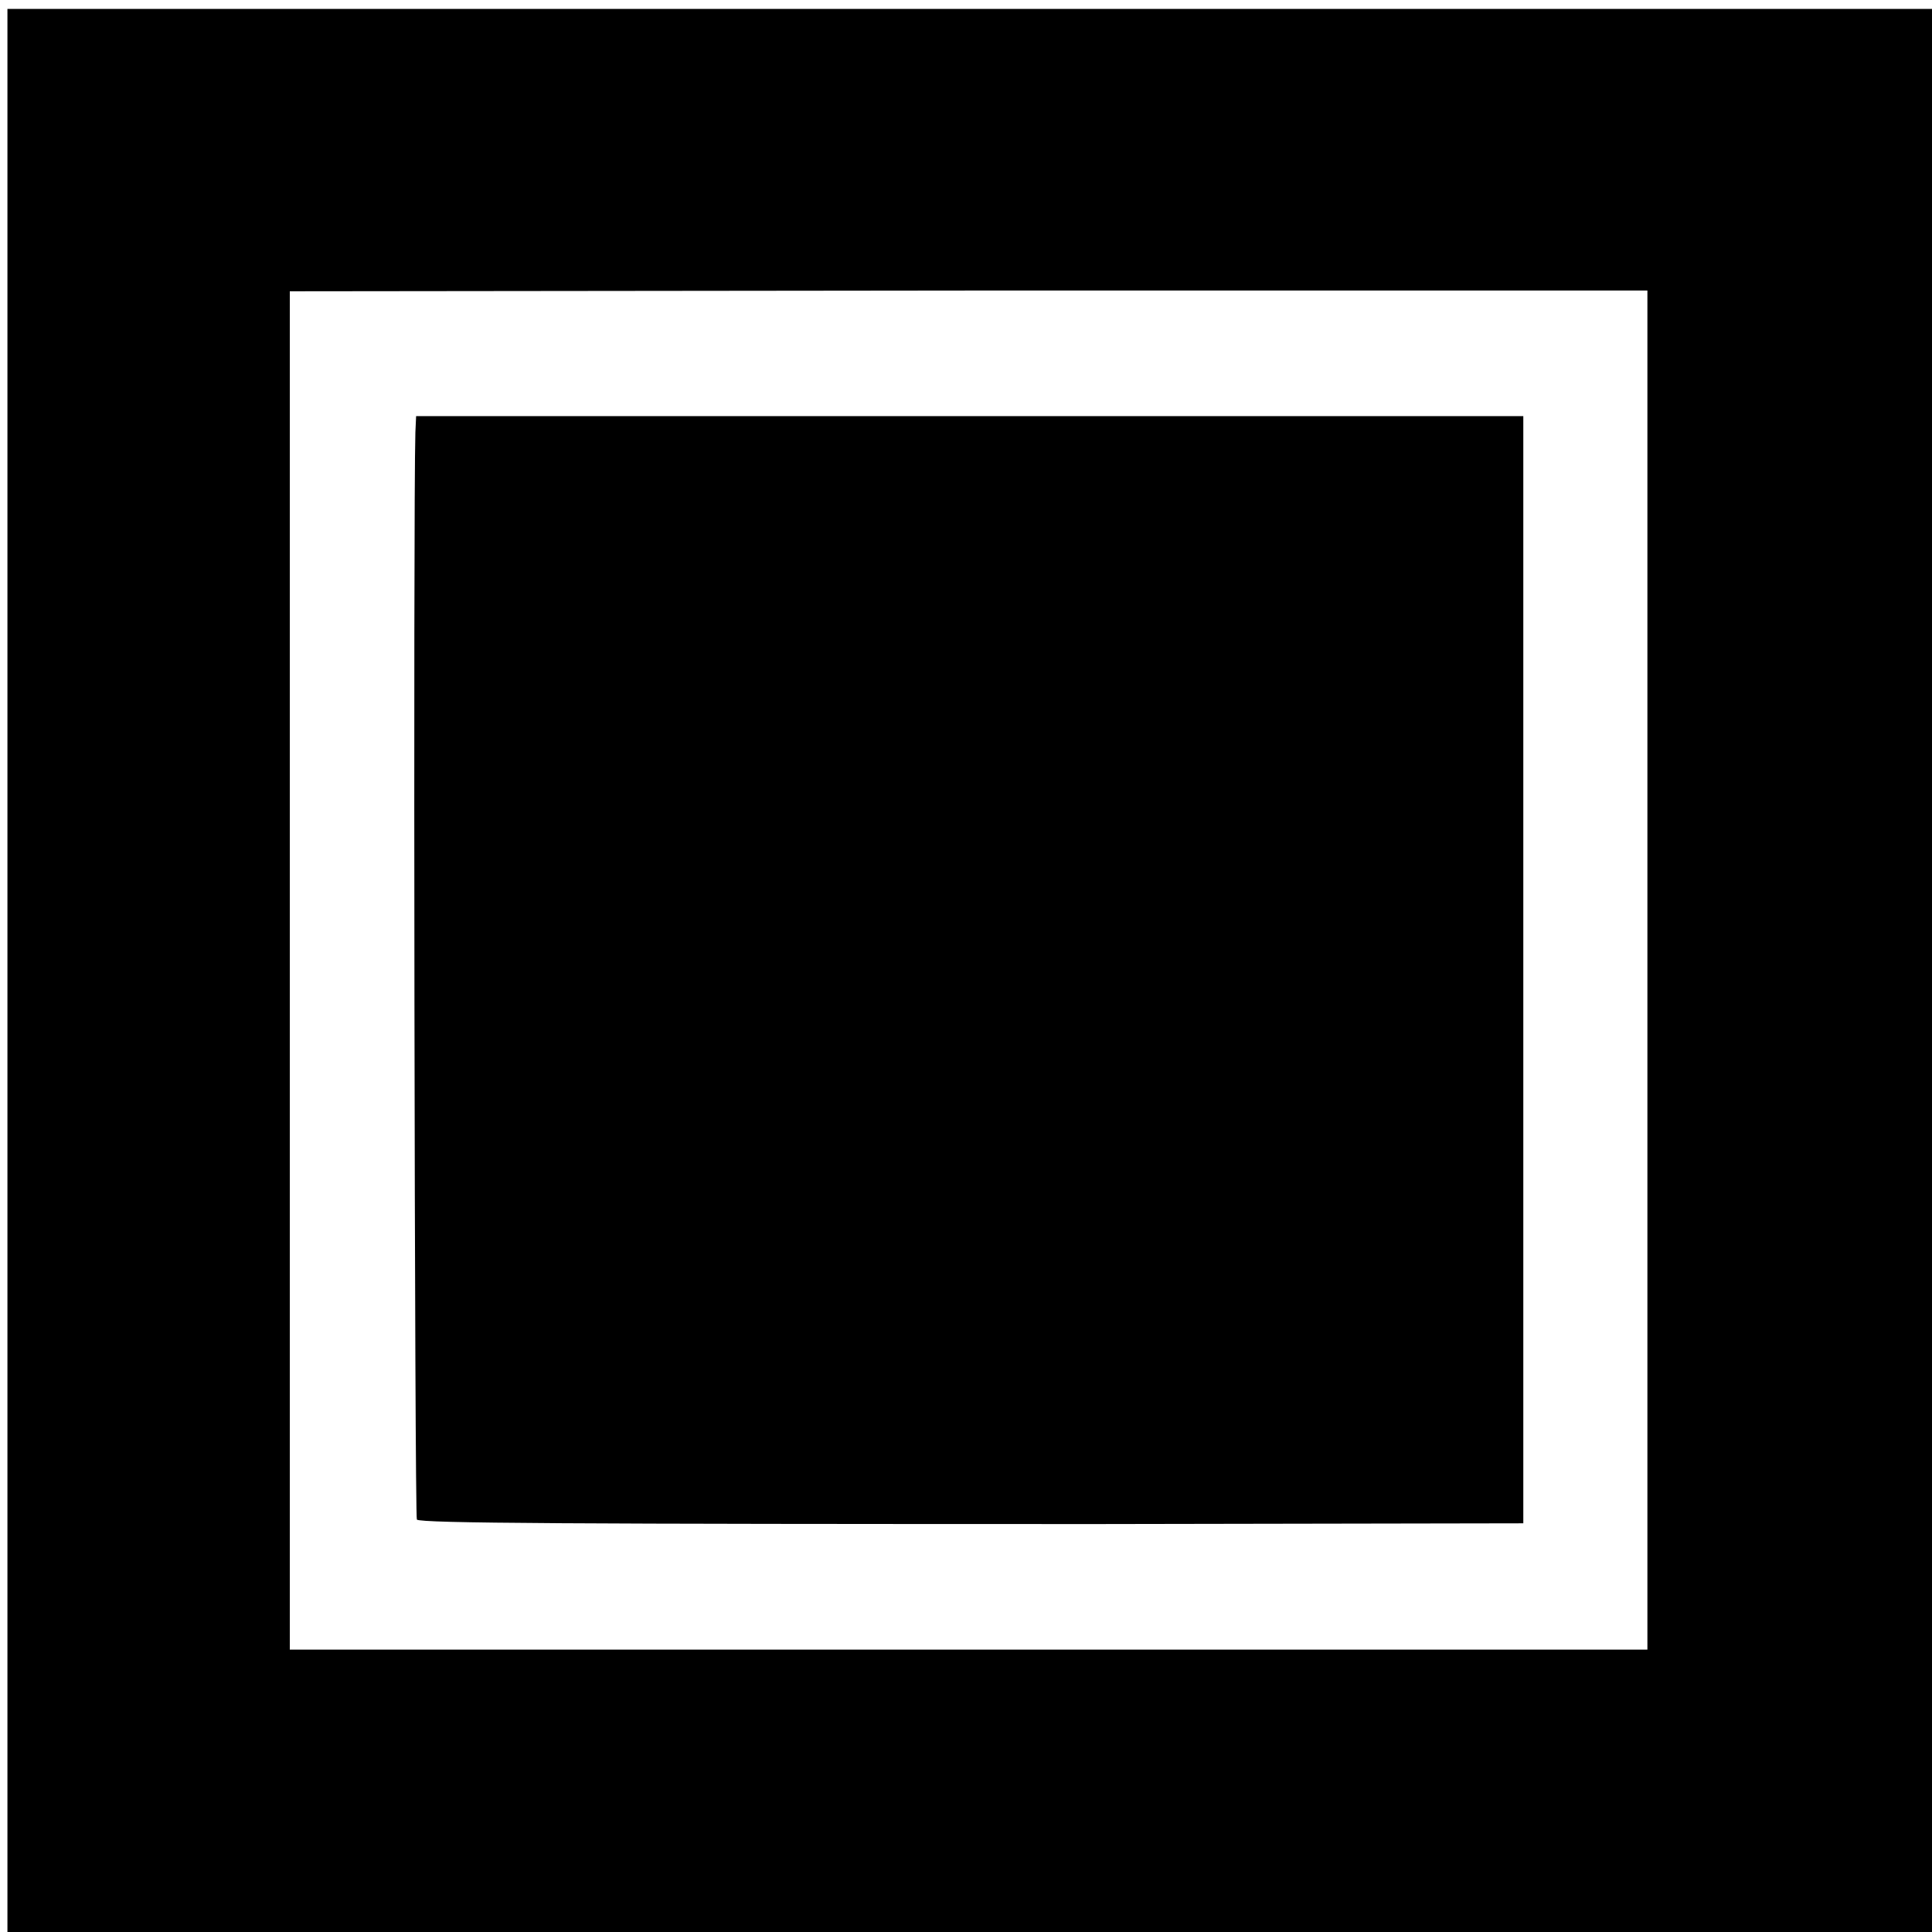
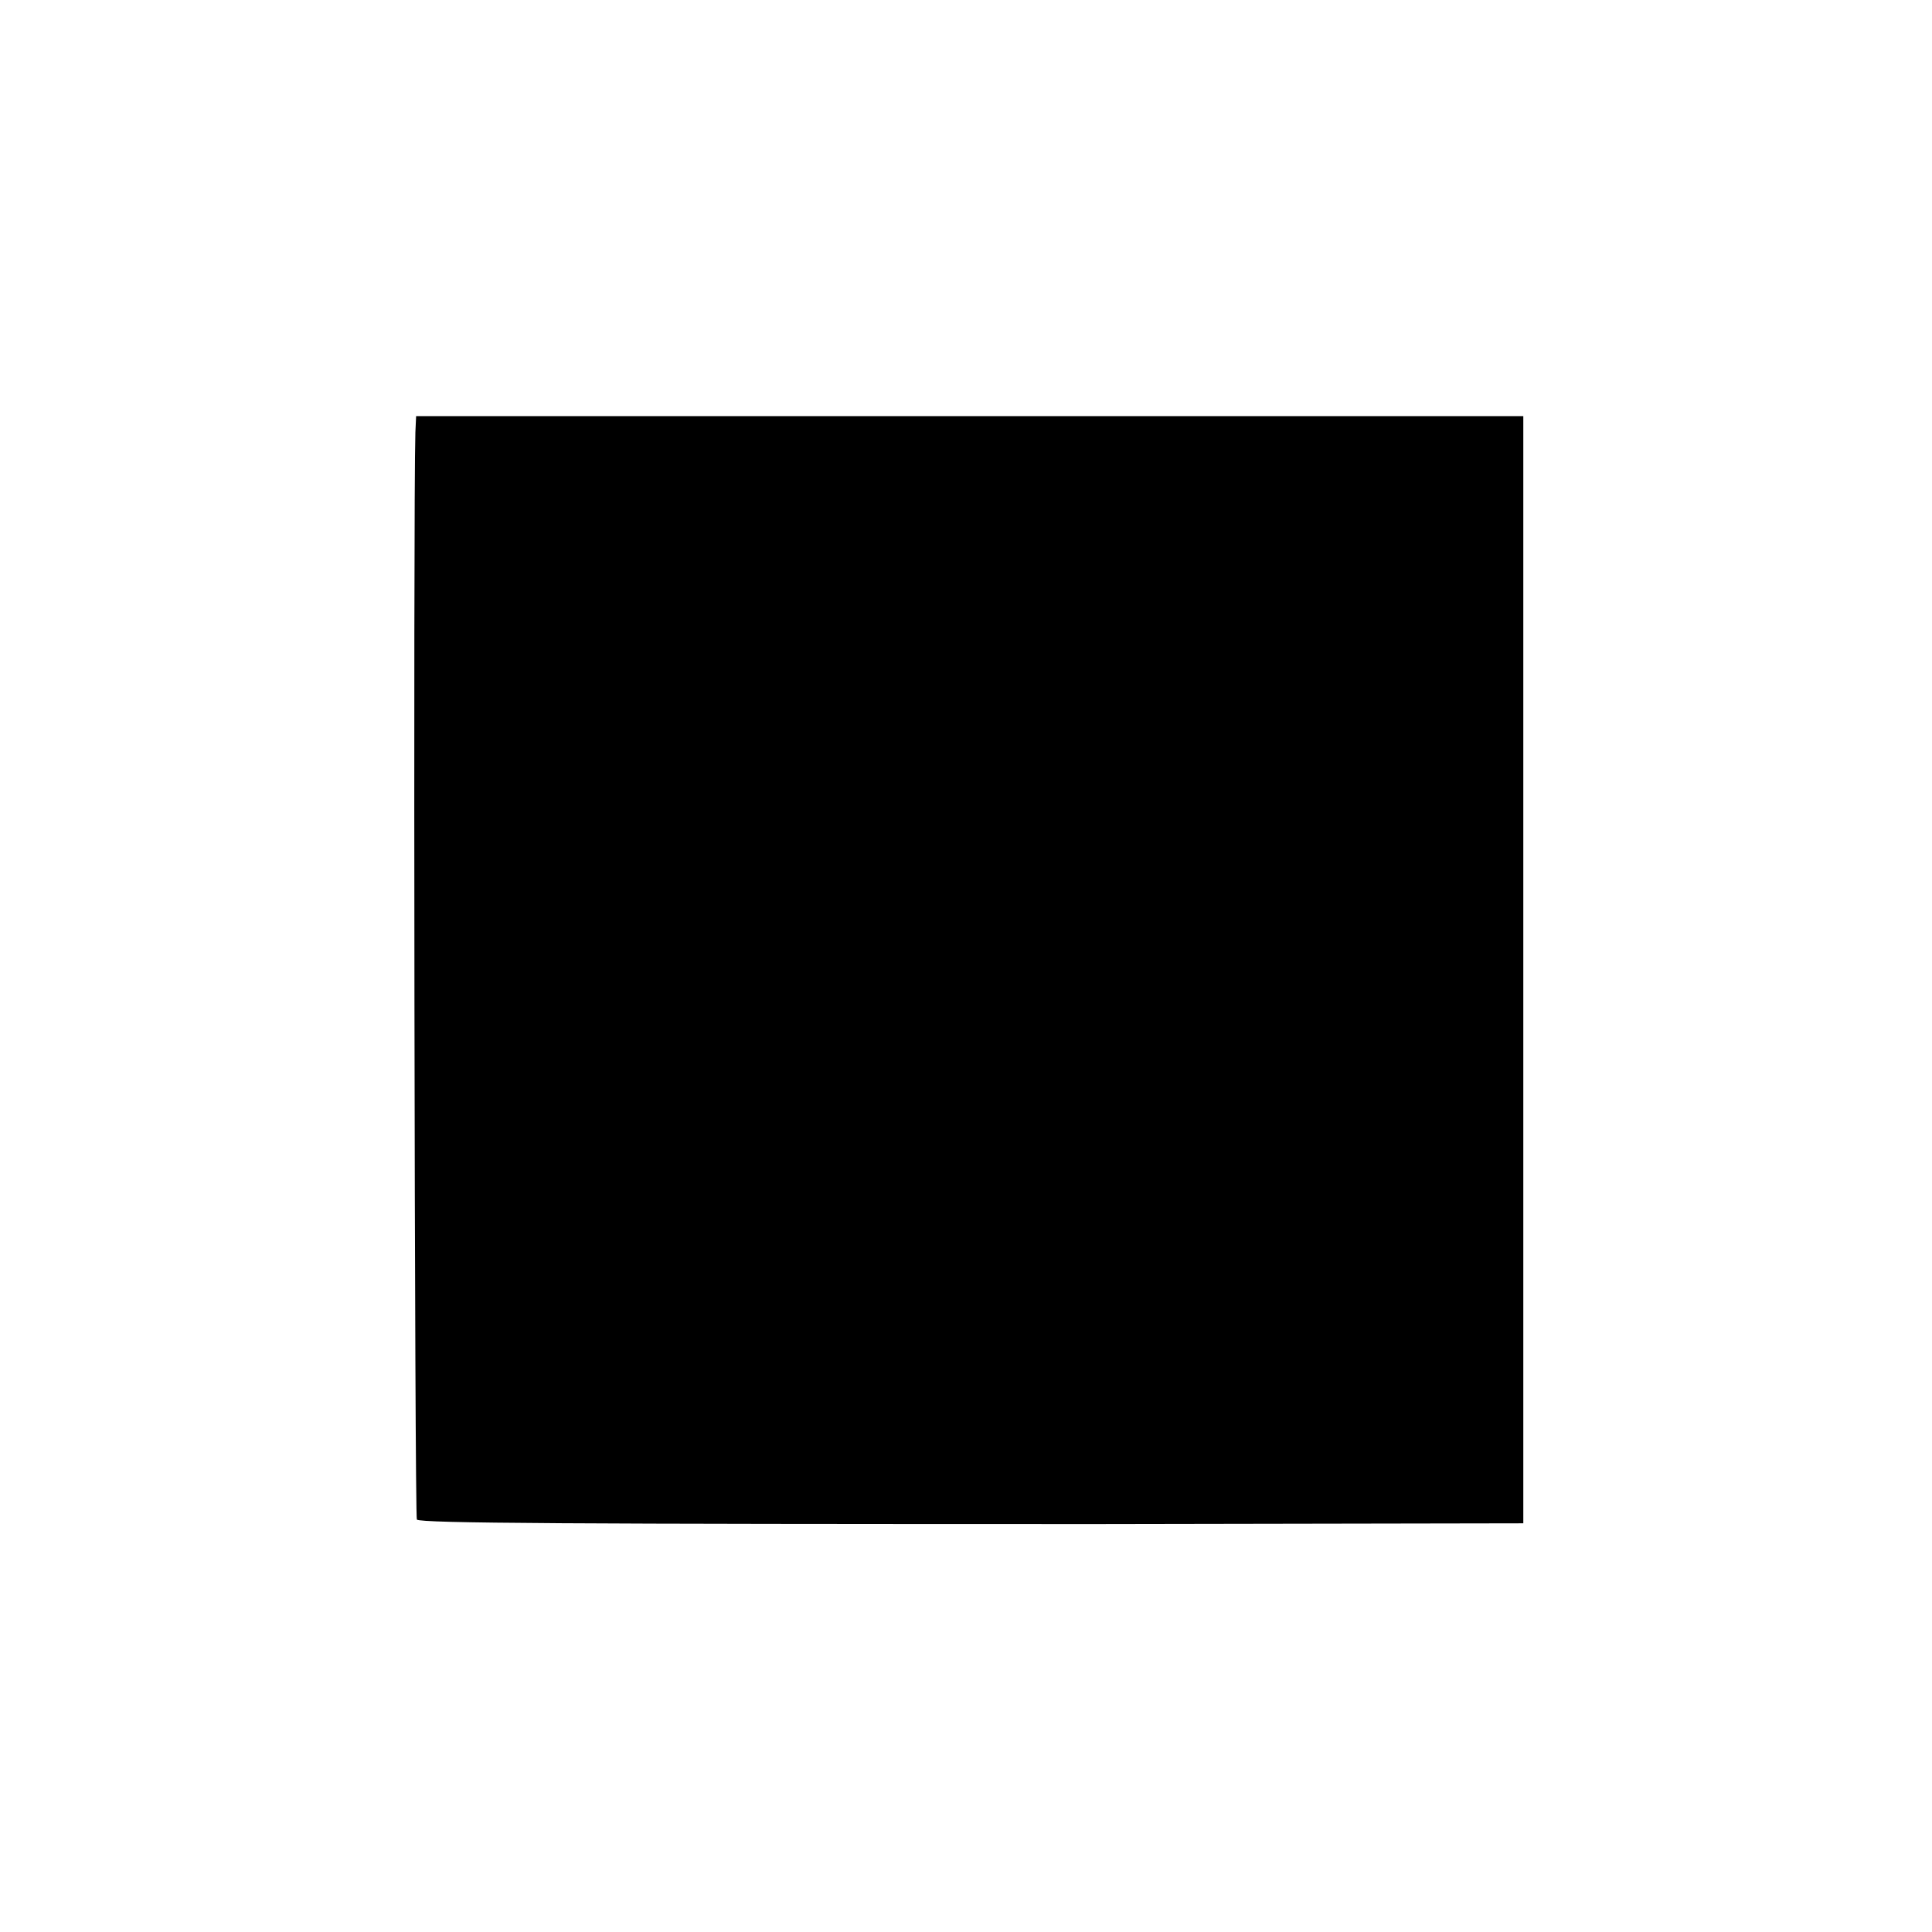
<svg xmlns="http://www.w3.org/2000/svg" version="1.0" width="260pt" height="260pt" viewBox="0 0 260 260" preserveAspectRatio="xMidYMid meet">
  <g transform="translate(0,260) scale(0.1,-0.1)" fill="#000000" stroke="none">
-     <path d="M10 1294 l0 -1294 1295 0 1295 0 0 1294 0 1294 -1295 0 -1295 0 0 -1294z m2207 0 l0 -914 -913 0 -914 0 0 914 0 914 914 1 913 0 0 -915z" />
    <path d="M559 2018 c-3 -98 -1 -1460 2 -1463 6 -5 207 -6 917 -6 l572 1 0 745 0 745 -745 0 -745 0 -1 -22z" />
  </g>
</svg>